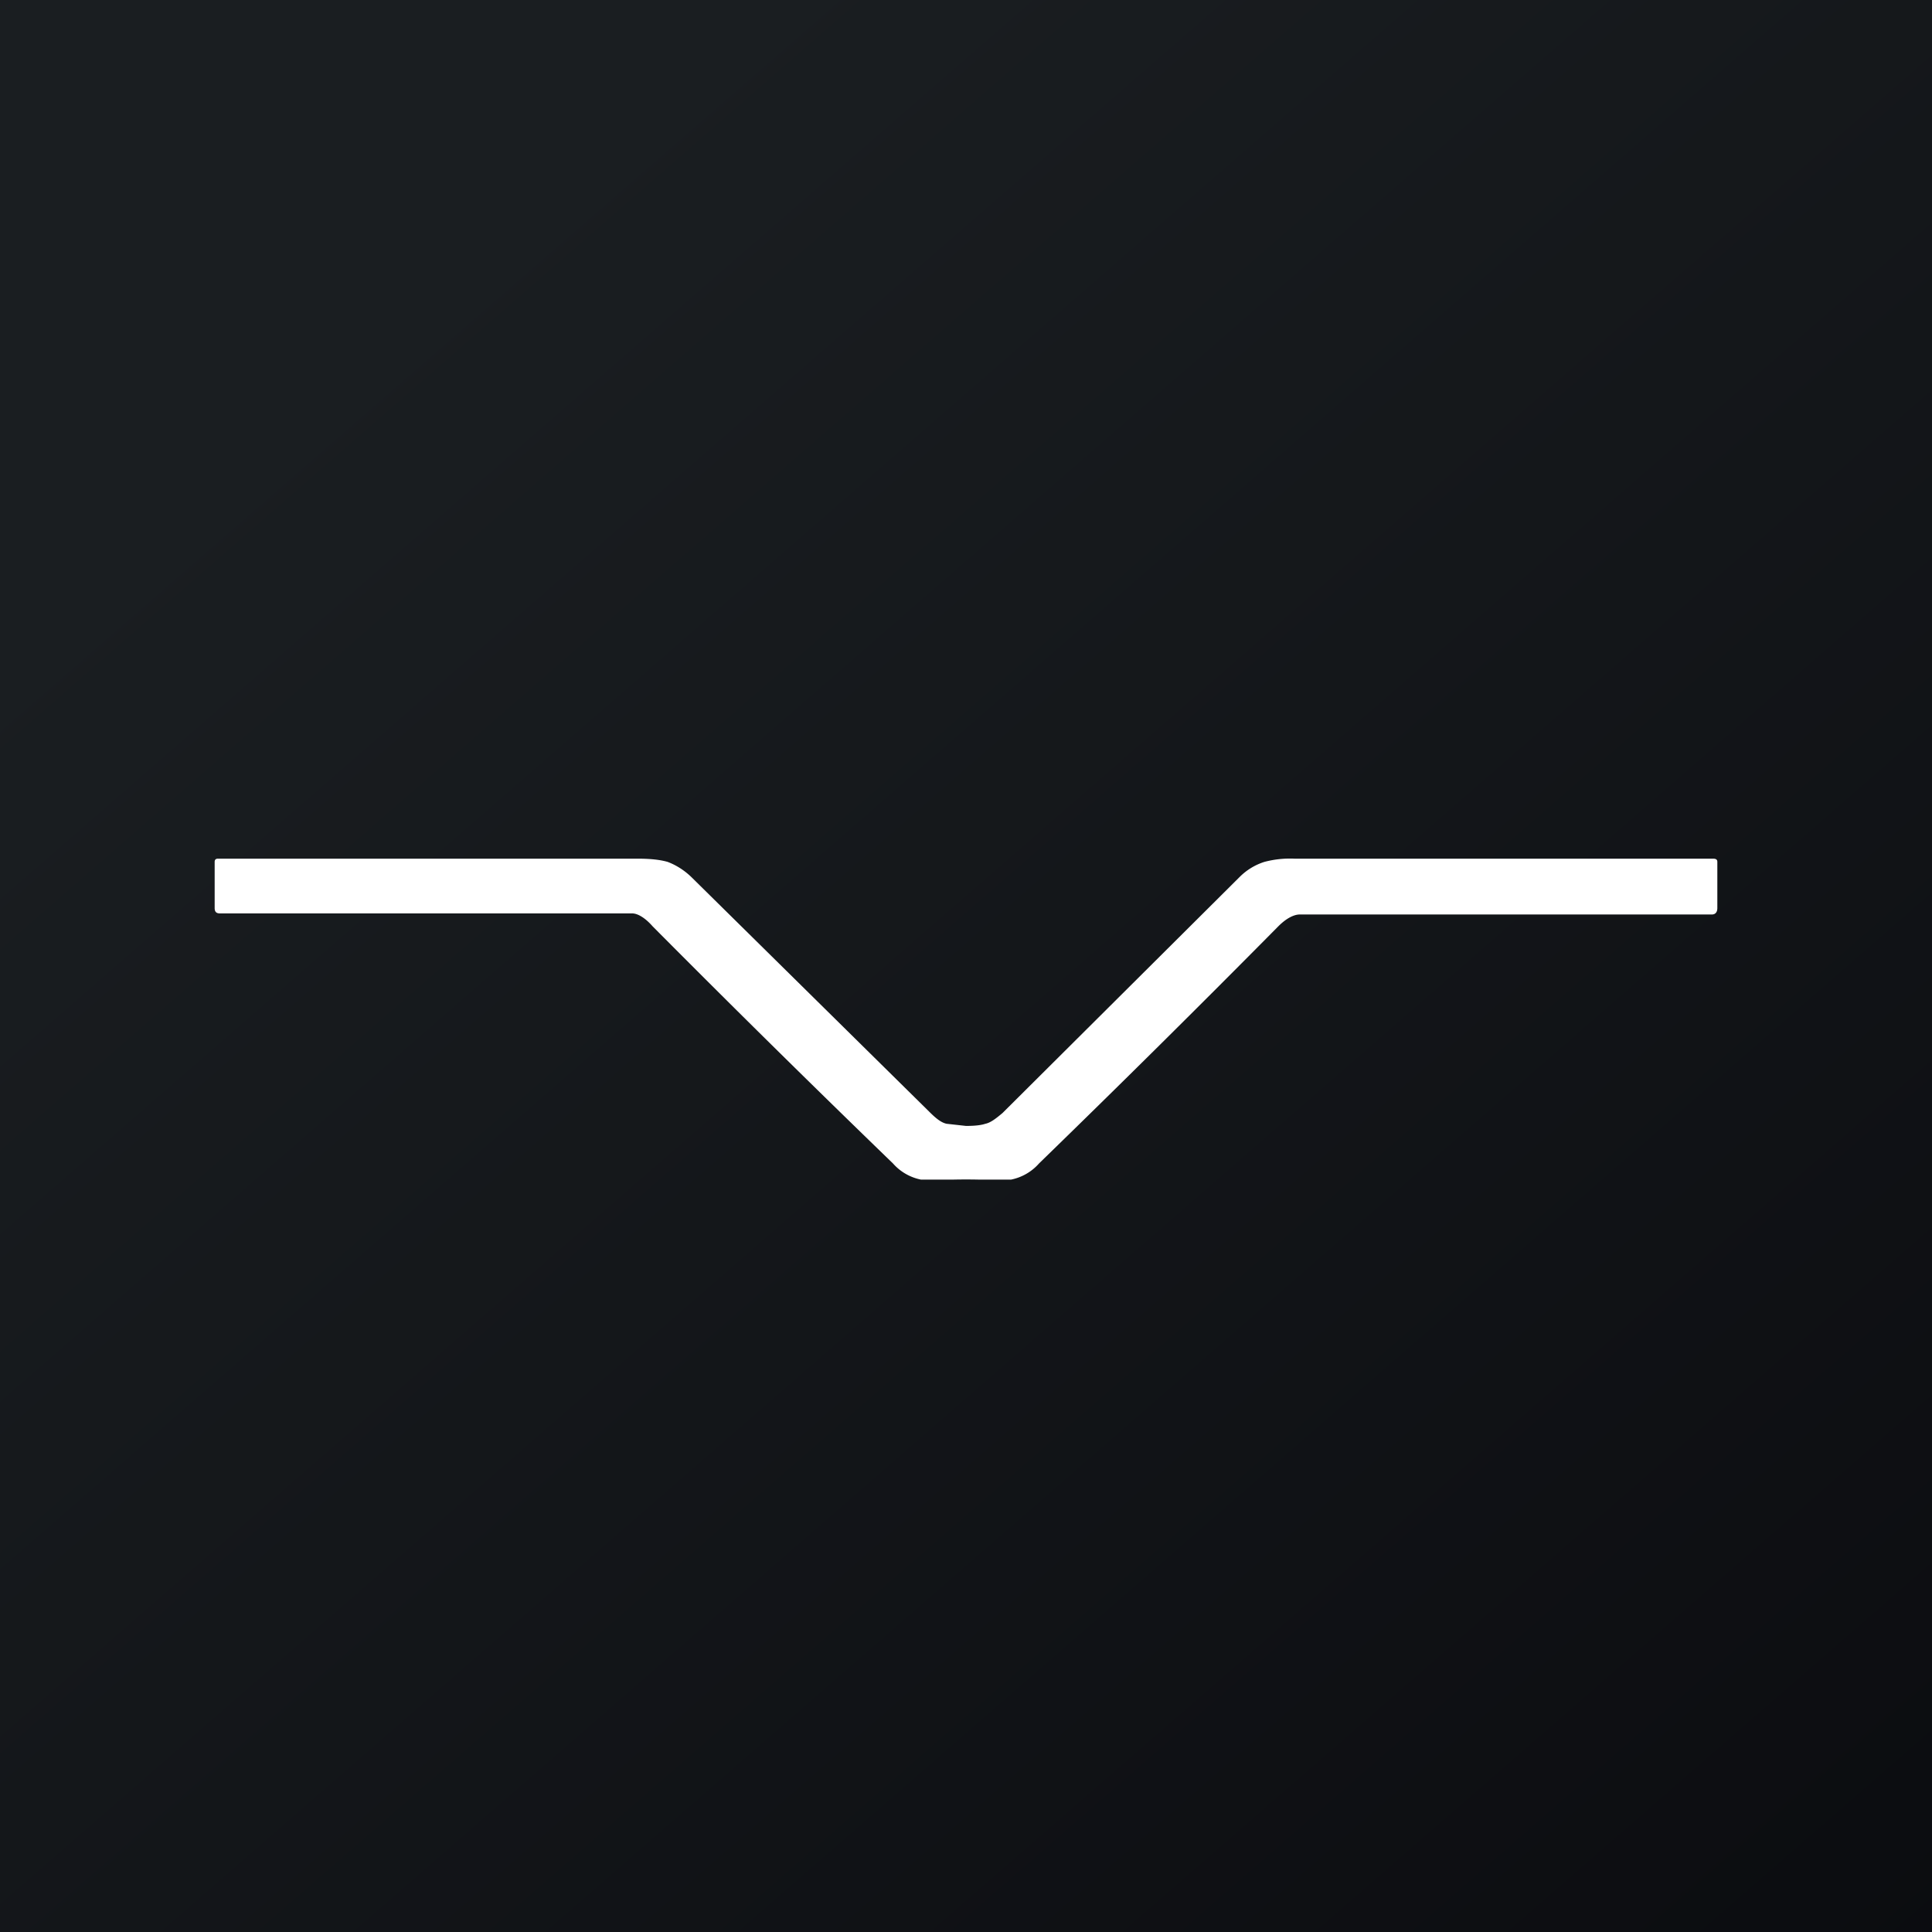
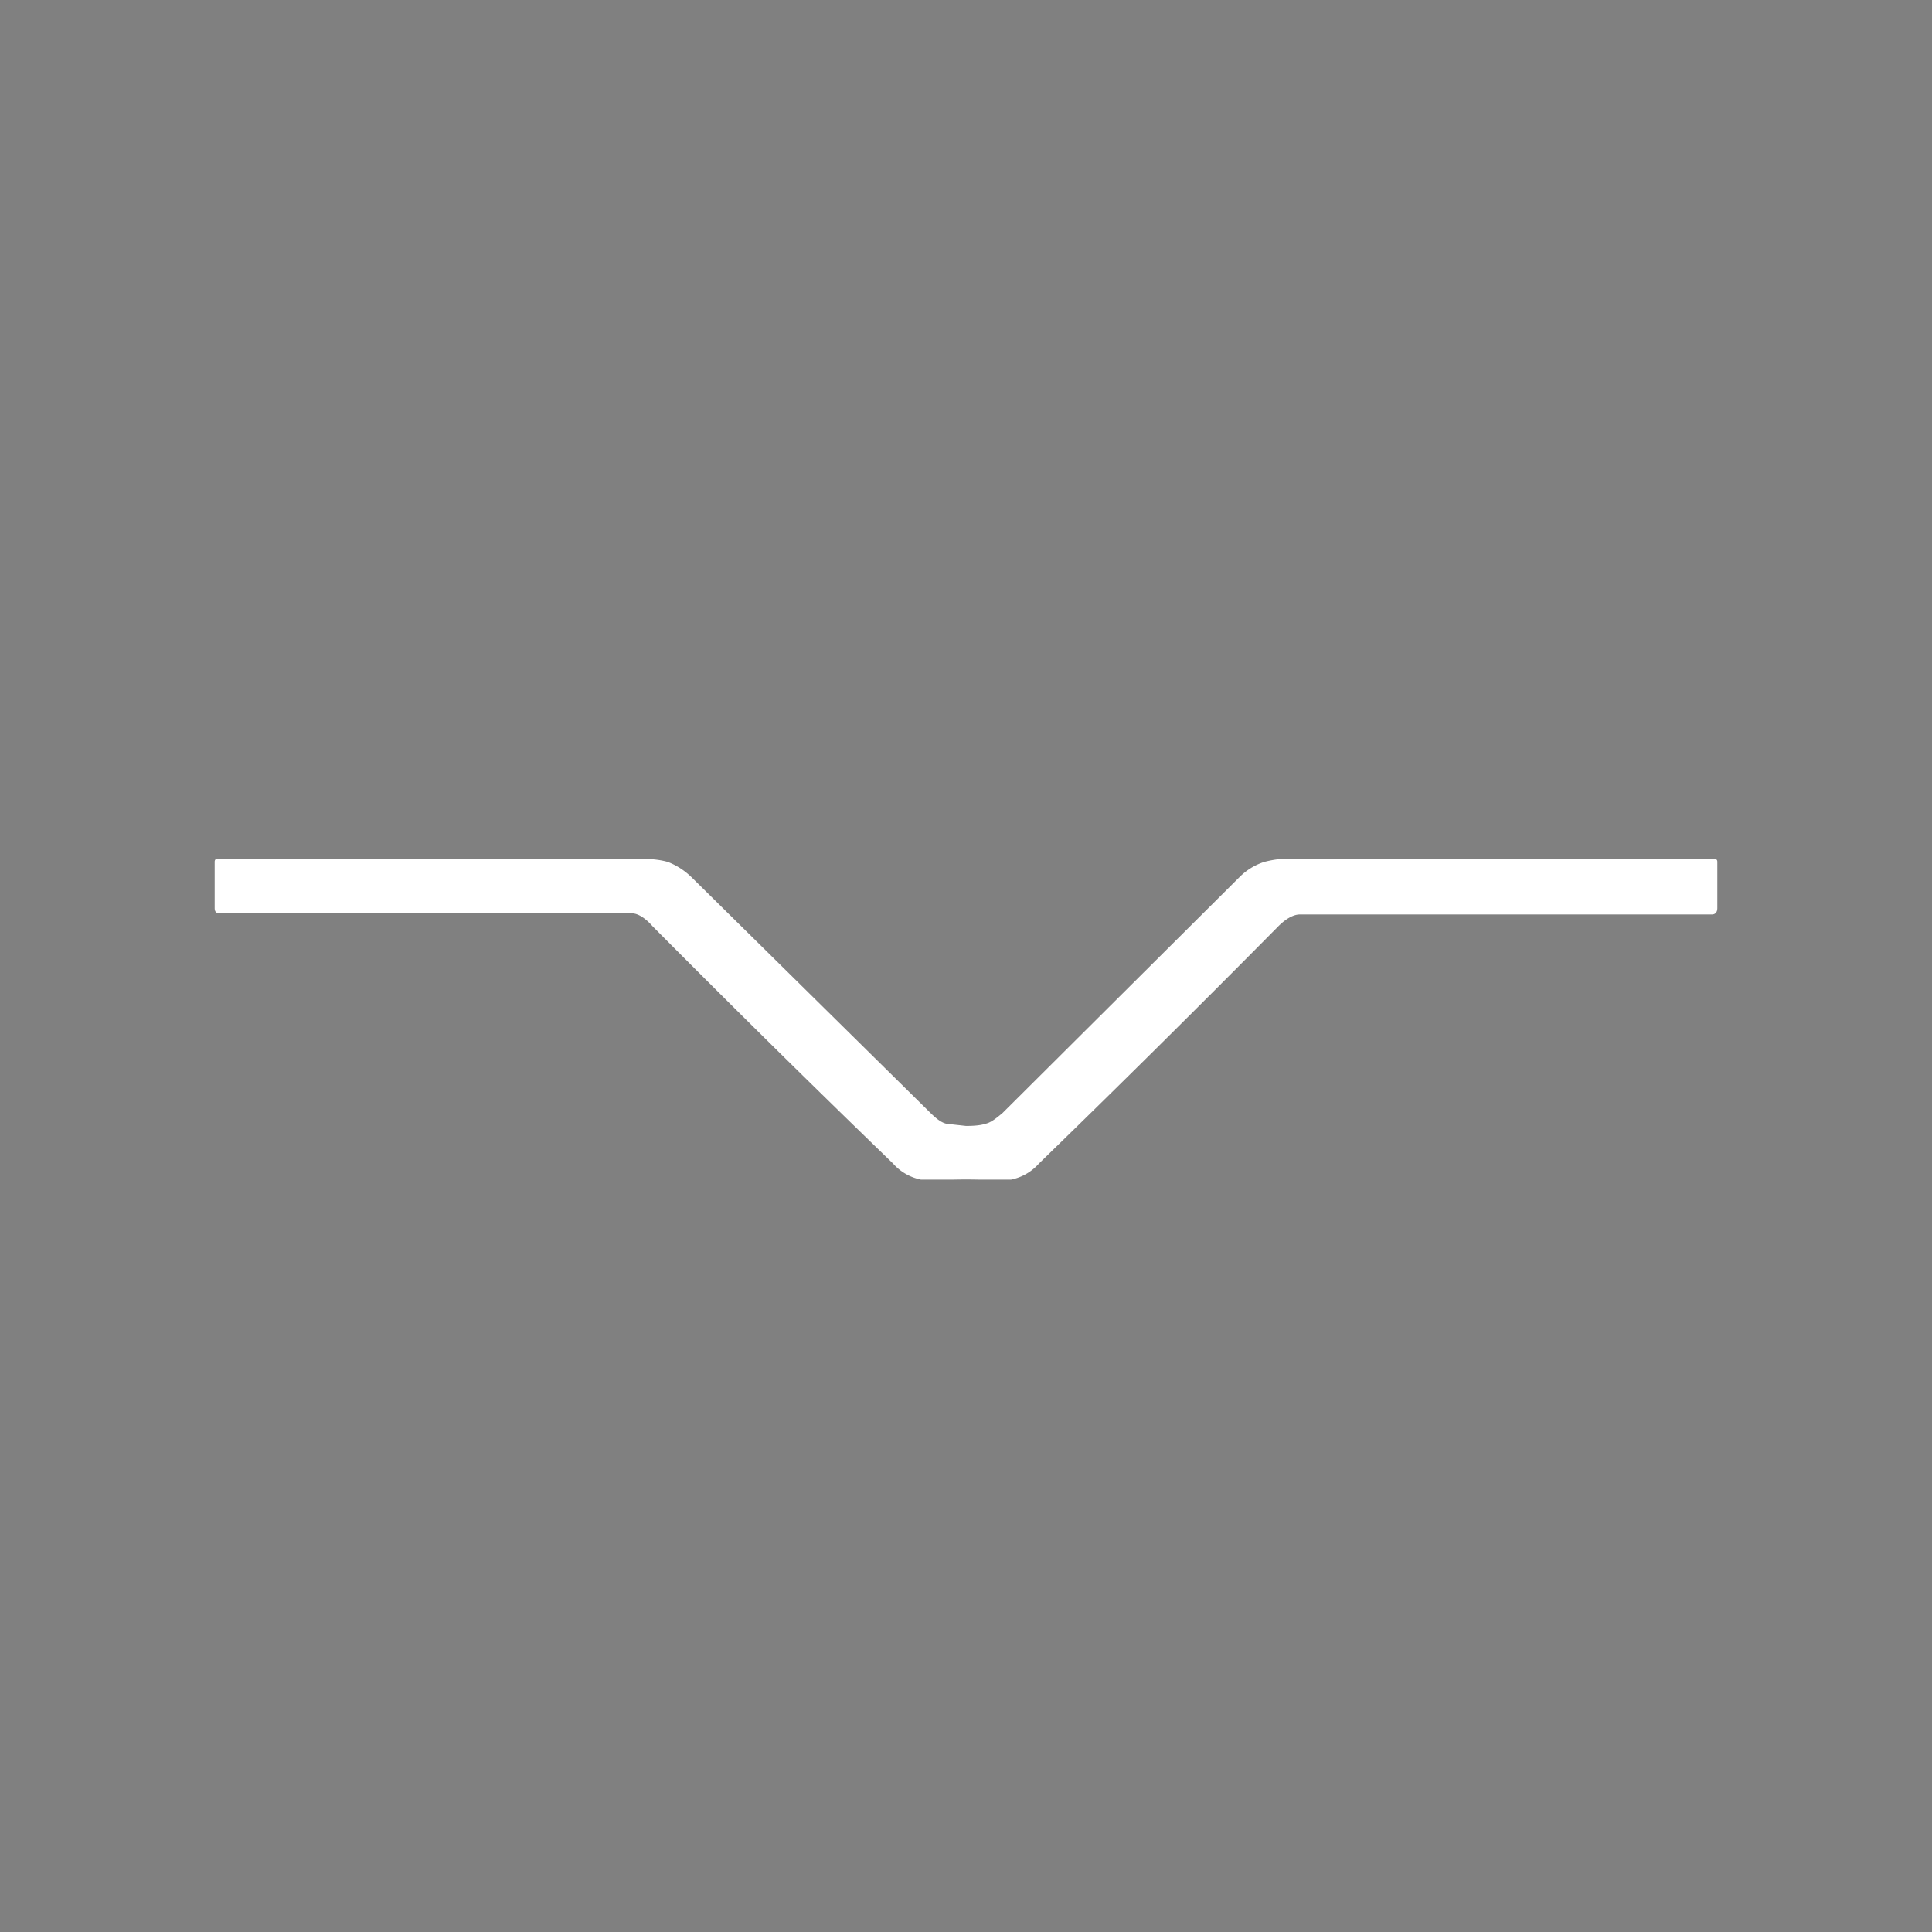
<svg xmlns="http://www.w3.org/2000/svg" width="18" height="18" viewBox="0 0 18 18">
  <rect x="0" y="0" width="18" height="18" fill="#808080" stroke="none" />
-   <path fill="url(#a)" d="M0 0h18v18H0z" />
  <path d="M9 10.49c.1 0 .15-.01.18-.02.05-.01.1-.05.16-.1l2.21-2.2a.57.57 0 0 1 .23-.14.93.93 0 0 1 .28-.03h3.9c.03 0 .04.01.04.03v.43c0 .04-.02.06-.05.06h-3.84c-.05 0-.12.03-.2.11a159.34 159.34 0 0 1-2.23 2.21.47.47 0 0 1-.26.15h-.3a5.71 5.71 0 0 0-.24 0h-.3a.47.47 0 0 1-.26-.15 160.43 160.43 0 0 1-2.24-2.21c-.07-.08-.14-.12-.19-.12H2.05c-.03 0-.05-.01-.05-.05v-.43c0-.02.01-.03.03-.03h3.91c.12 0 .21.01.28.03.08.03.16.08.23.15l2.21 2.18c.06.06.11.1.16.11l.18.02Z" fill="#fff" />
  <defs>
    <linearGradient id="a" x1="3.35" y1="3.12" x2="21.9" y2="24.43" gradientUnits="userSpaceOnUse">
      <stop stop-color="#1A1E21" />
      <stop offset="1" stop-color="#06060A" />
    </linearGradient>
  </defs>
</svg>